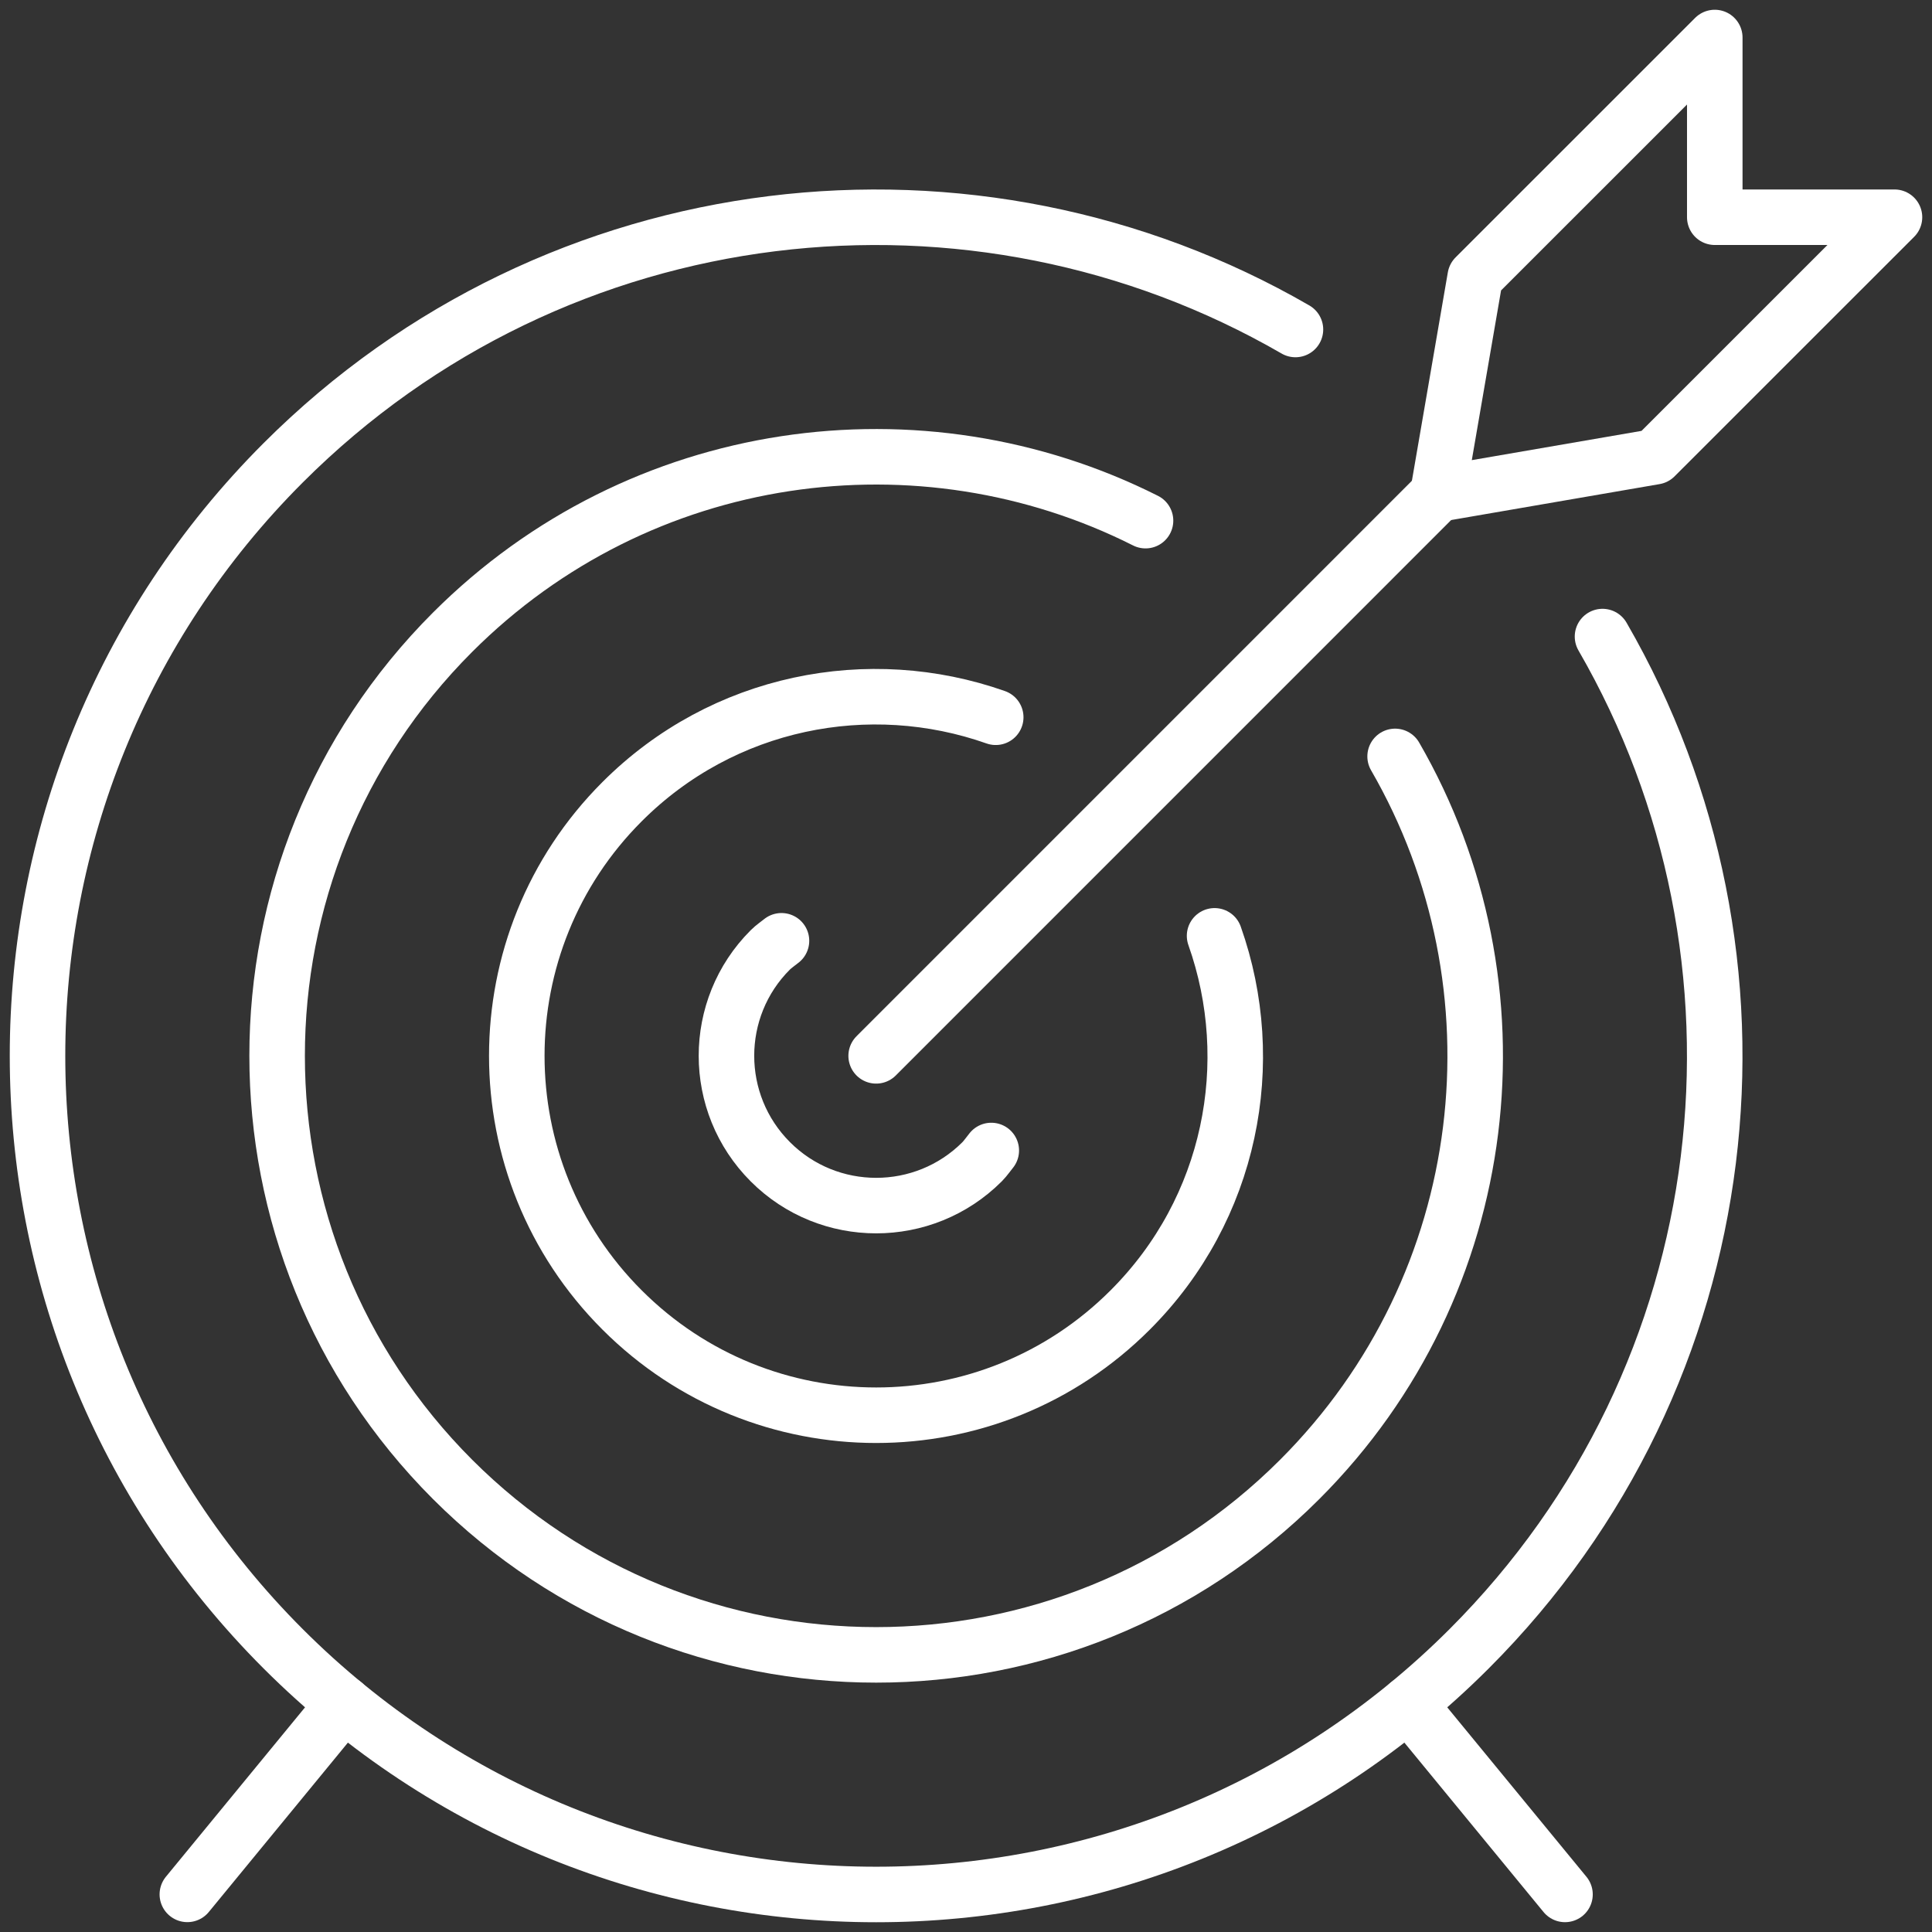
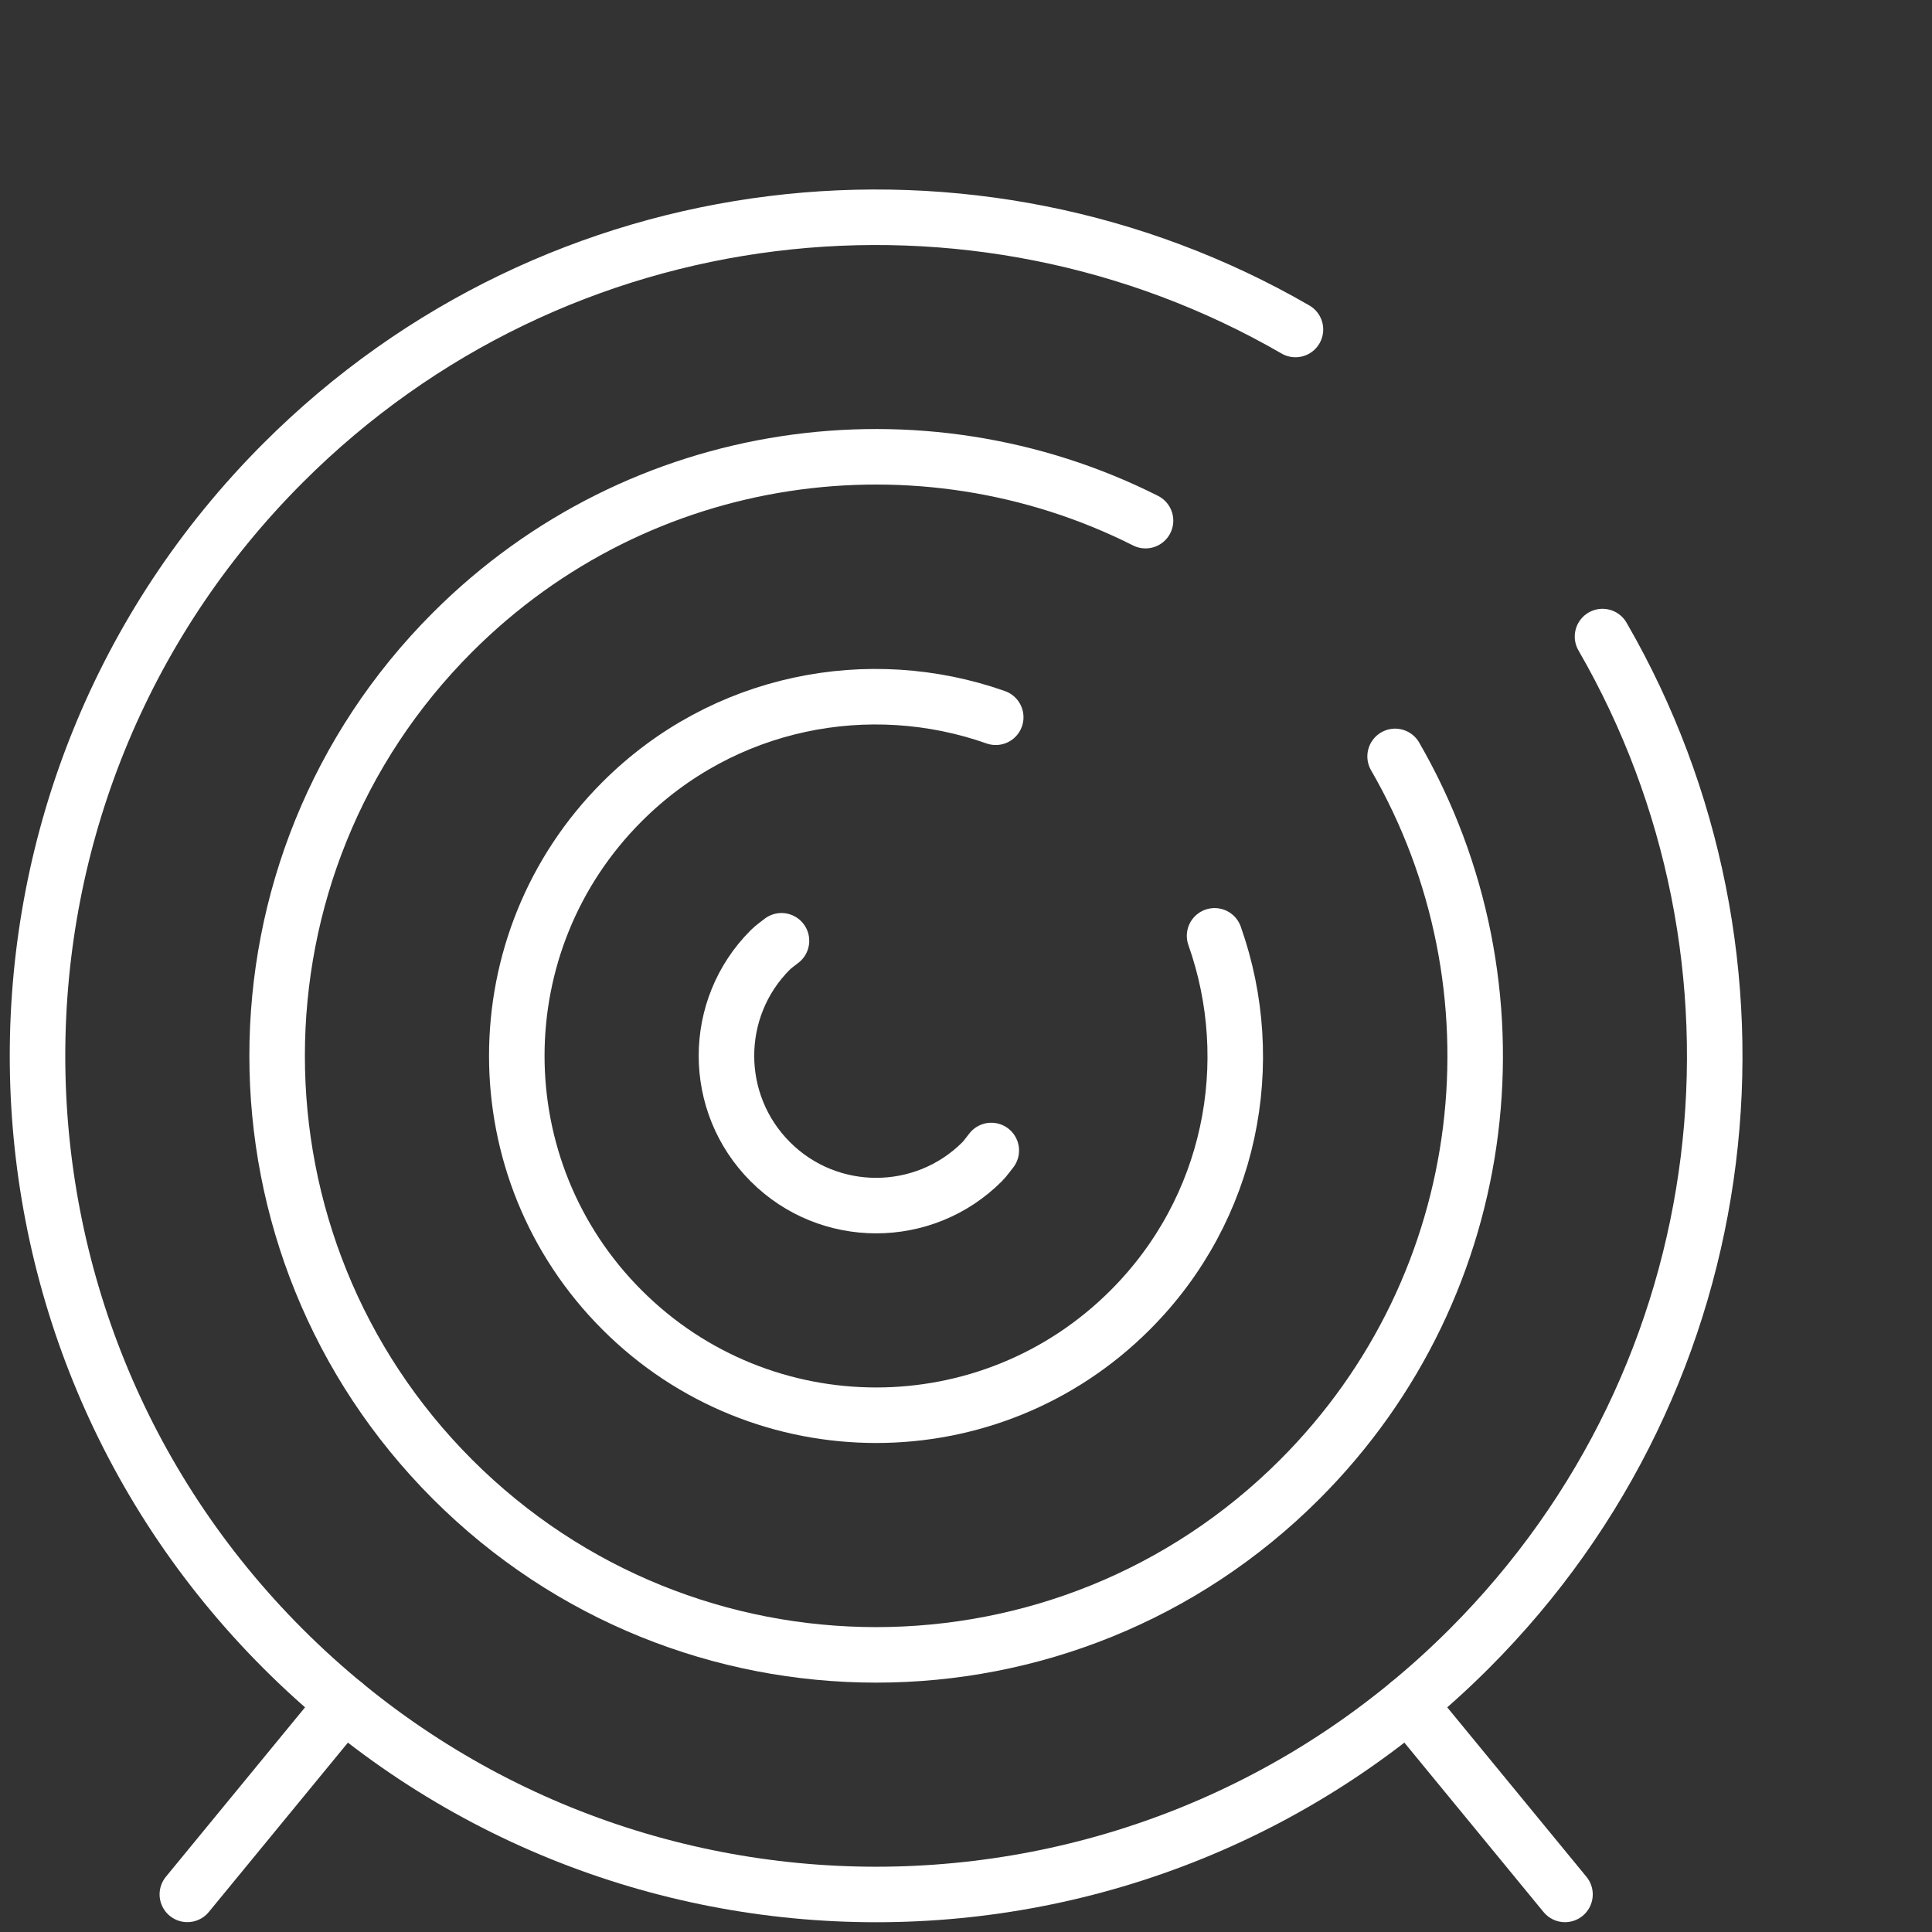
<svg xmlns="http://www.w3.org/2000/svg" width="103px" height="103px" viewBox="0 0 103 103" version="1.1">
  <rect x="0" y="0" width="103" height="103" fill="#333333" stroke="none" />
  <title>Group 17</title>
  <g id="Page-1" stroke="none" stroke-width="1" fill="none" fill-rule="evenodd" stroke-linecap="round" stroke-linejoin="round">
    <g id="230845-About-us" transform="translate(-279, -1701)" stroke="#FFFFFF" stroke-width="2.96">
      <g id="Group-17" transform="translate(281, 1703)">
-         <line x1="44.71" y1="54.29" x2="74.651" y2="24.346" id="Stroke-1" />
        <g id="Group-16">
-           <polyline id="Stroke-2" points="74.651 24.346 86.228 22.35 99 9.581 89.419 9.581 89.419 0 76.647 12.769 74.651 24.346" />
          <line x1="73.09" y1="88.839" x2="81.434" y2="98.996" id="Stroke-4" />
          <line x1="7.988" y1="98.994" x2="16.33" y2="88.837" id="Stroke-6" />
          <path d="M67.064,15.566 C49.966,5.679 27.729,8.042 13.096,22.674 C-4.365,40.139 -4.365,68.438 13.096,85.901 C30.561,103.366 58.861,103.366 76.323,85.901 C90.955,71.271 93.322,49.036 83.434,31.937" id="Stroke-8" />
          <path d="M39.663,48.156 C39.465,48.318 39.251,48.457 39.066,48.642 C35.95,51.755 35.95,56.819 39.069,59.937 C42.178,63.052 47.243,63.052 50.358,59.937 C50.544,59.749 50.682,59.536 50.848,59.336" id="Stroke-10" />
          <path d="M51.085,36.239 C44.349,33.861 36.55,35.349 31.163,40.741 C23.681,48.224 23.681,60.355 31.163,67.836 C38.645,75.321 50.779,75.321 58.256,67.836 C63.653,62.441 65.141,54.636 62.752,47.892" id="Stroke-12" />
          <path d="M59.071,25.757 C47.1,19.726 32.128,21.707 22.128,31.706 C9.656,44.179 9.656,64.396 22.128,76.871 C34.603,89.344 54.82,89.344 67.291,76.871 C77.742,66.421 79.436,50.539 72.377,38.326" id="Stroke-14" />
        </g>
      </g>
    </g>
  </g>
</svg>